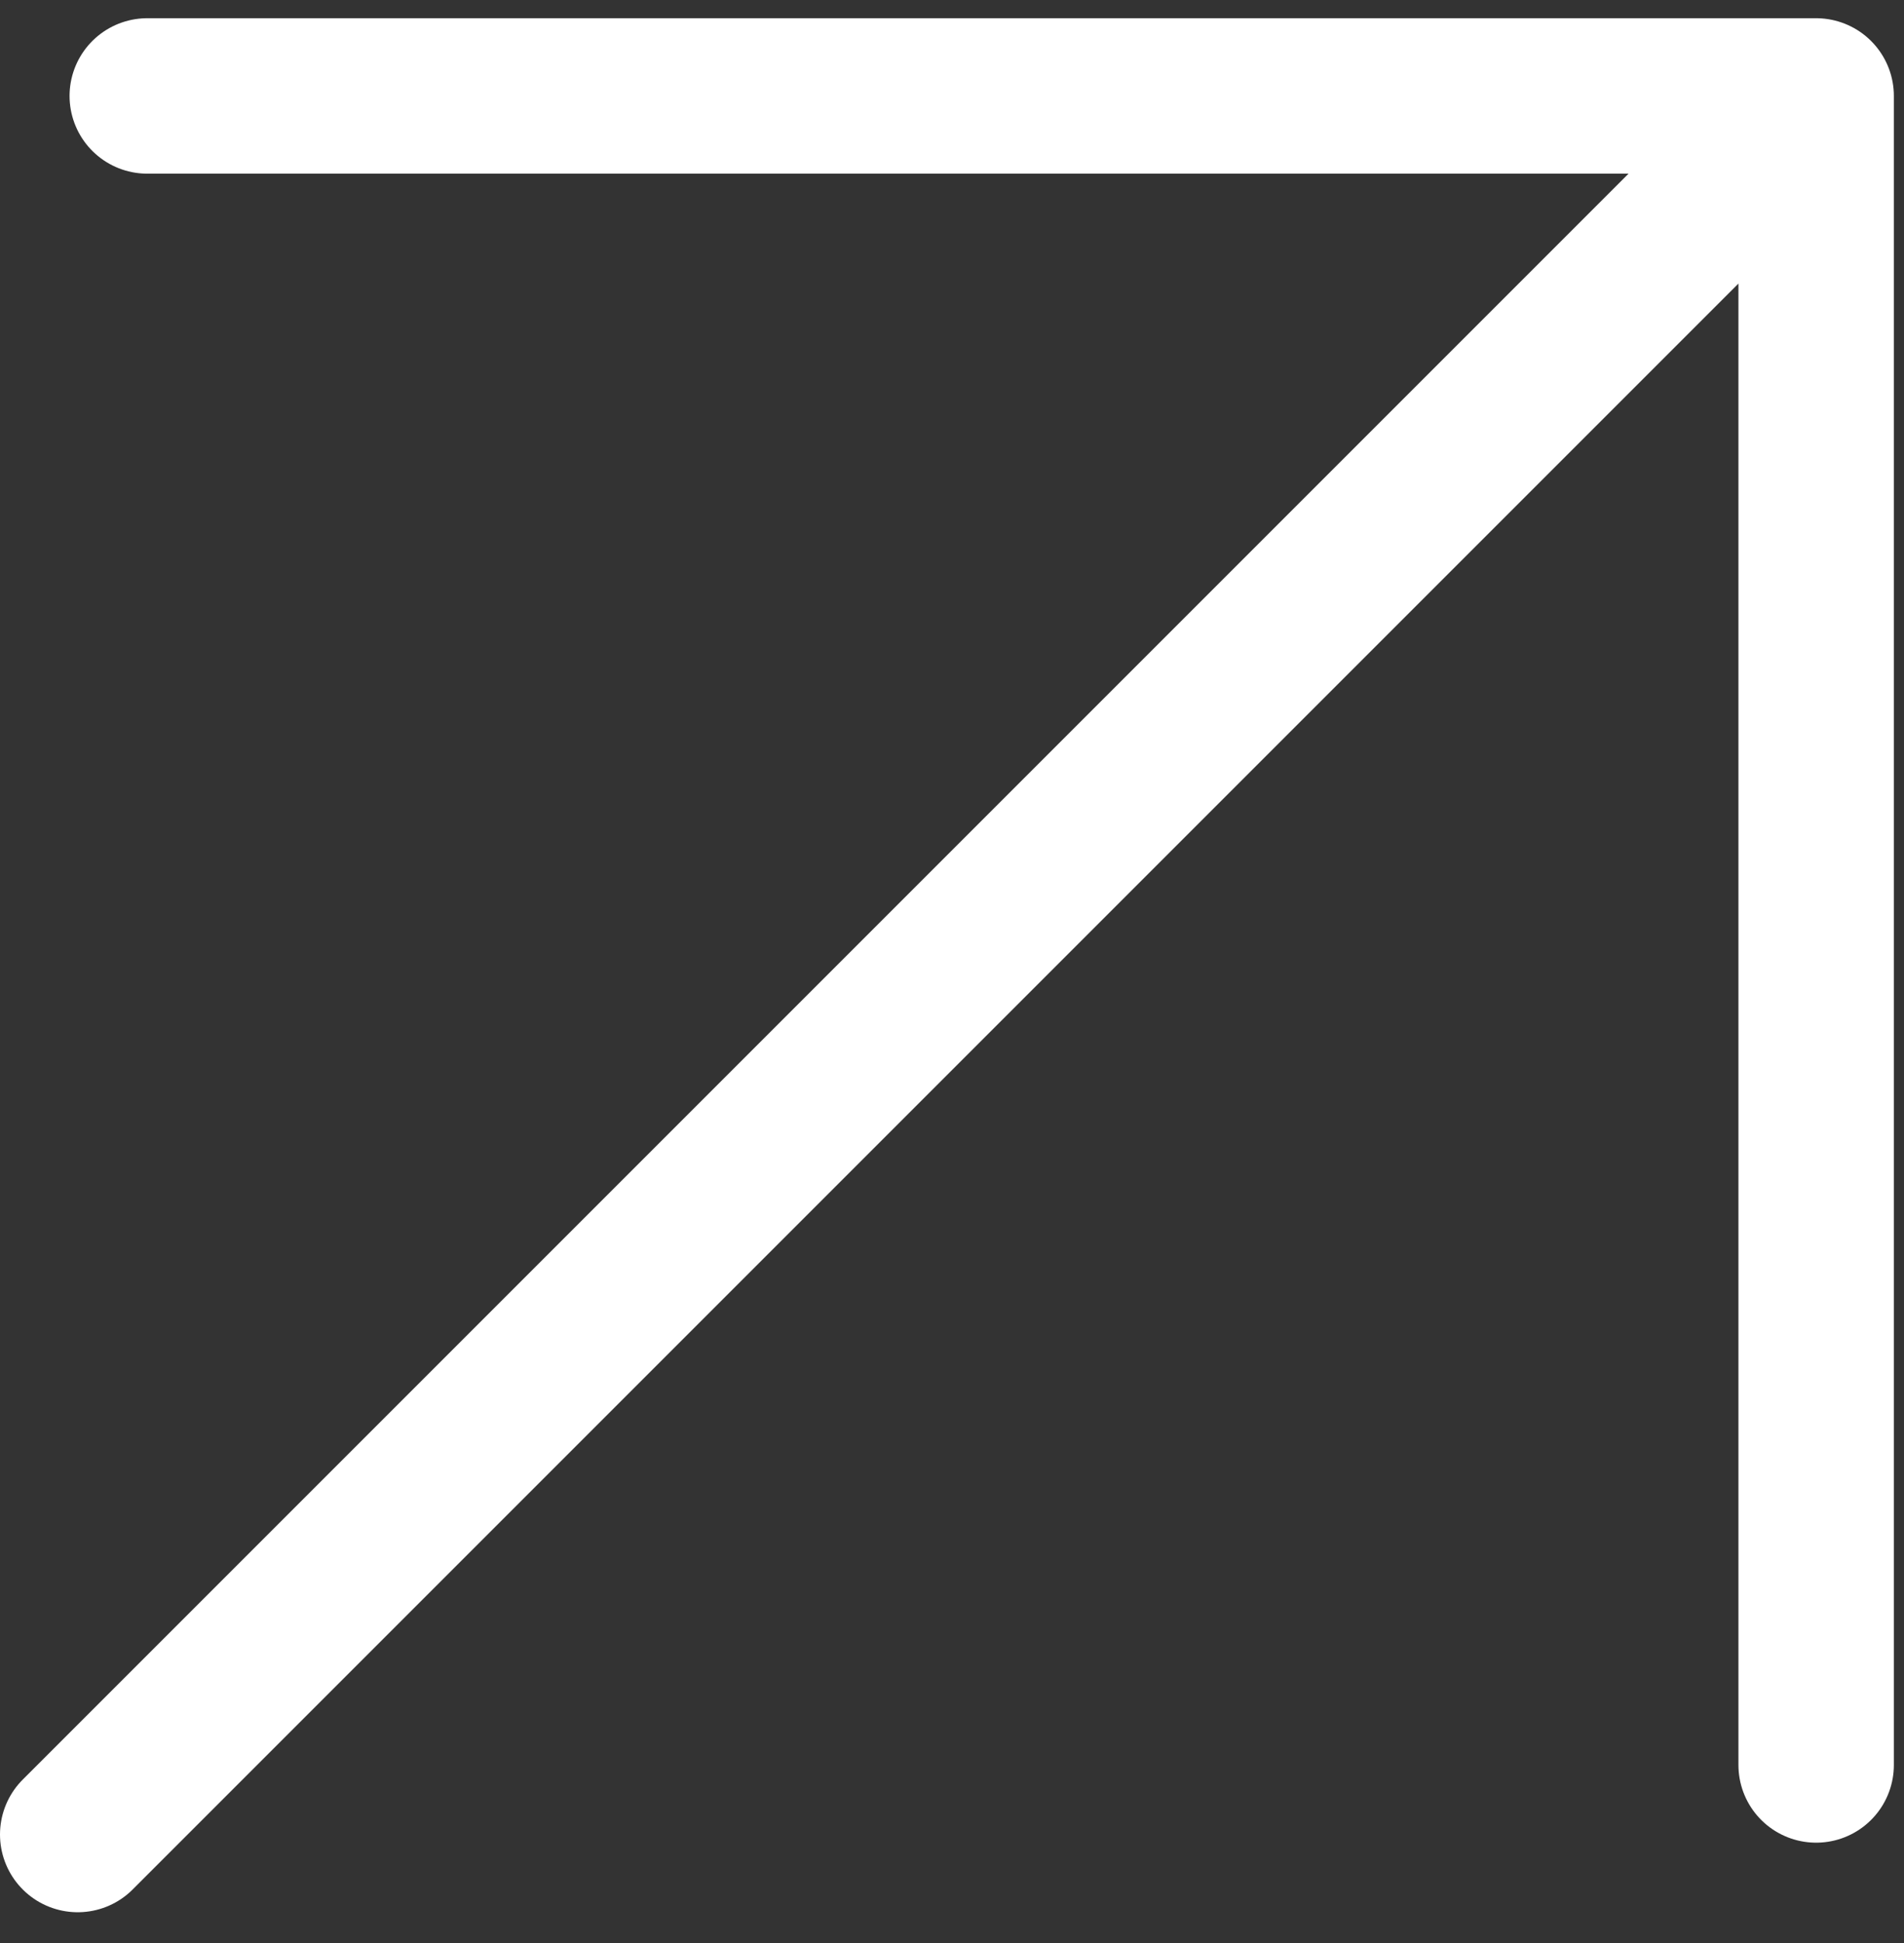
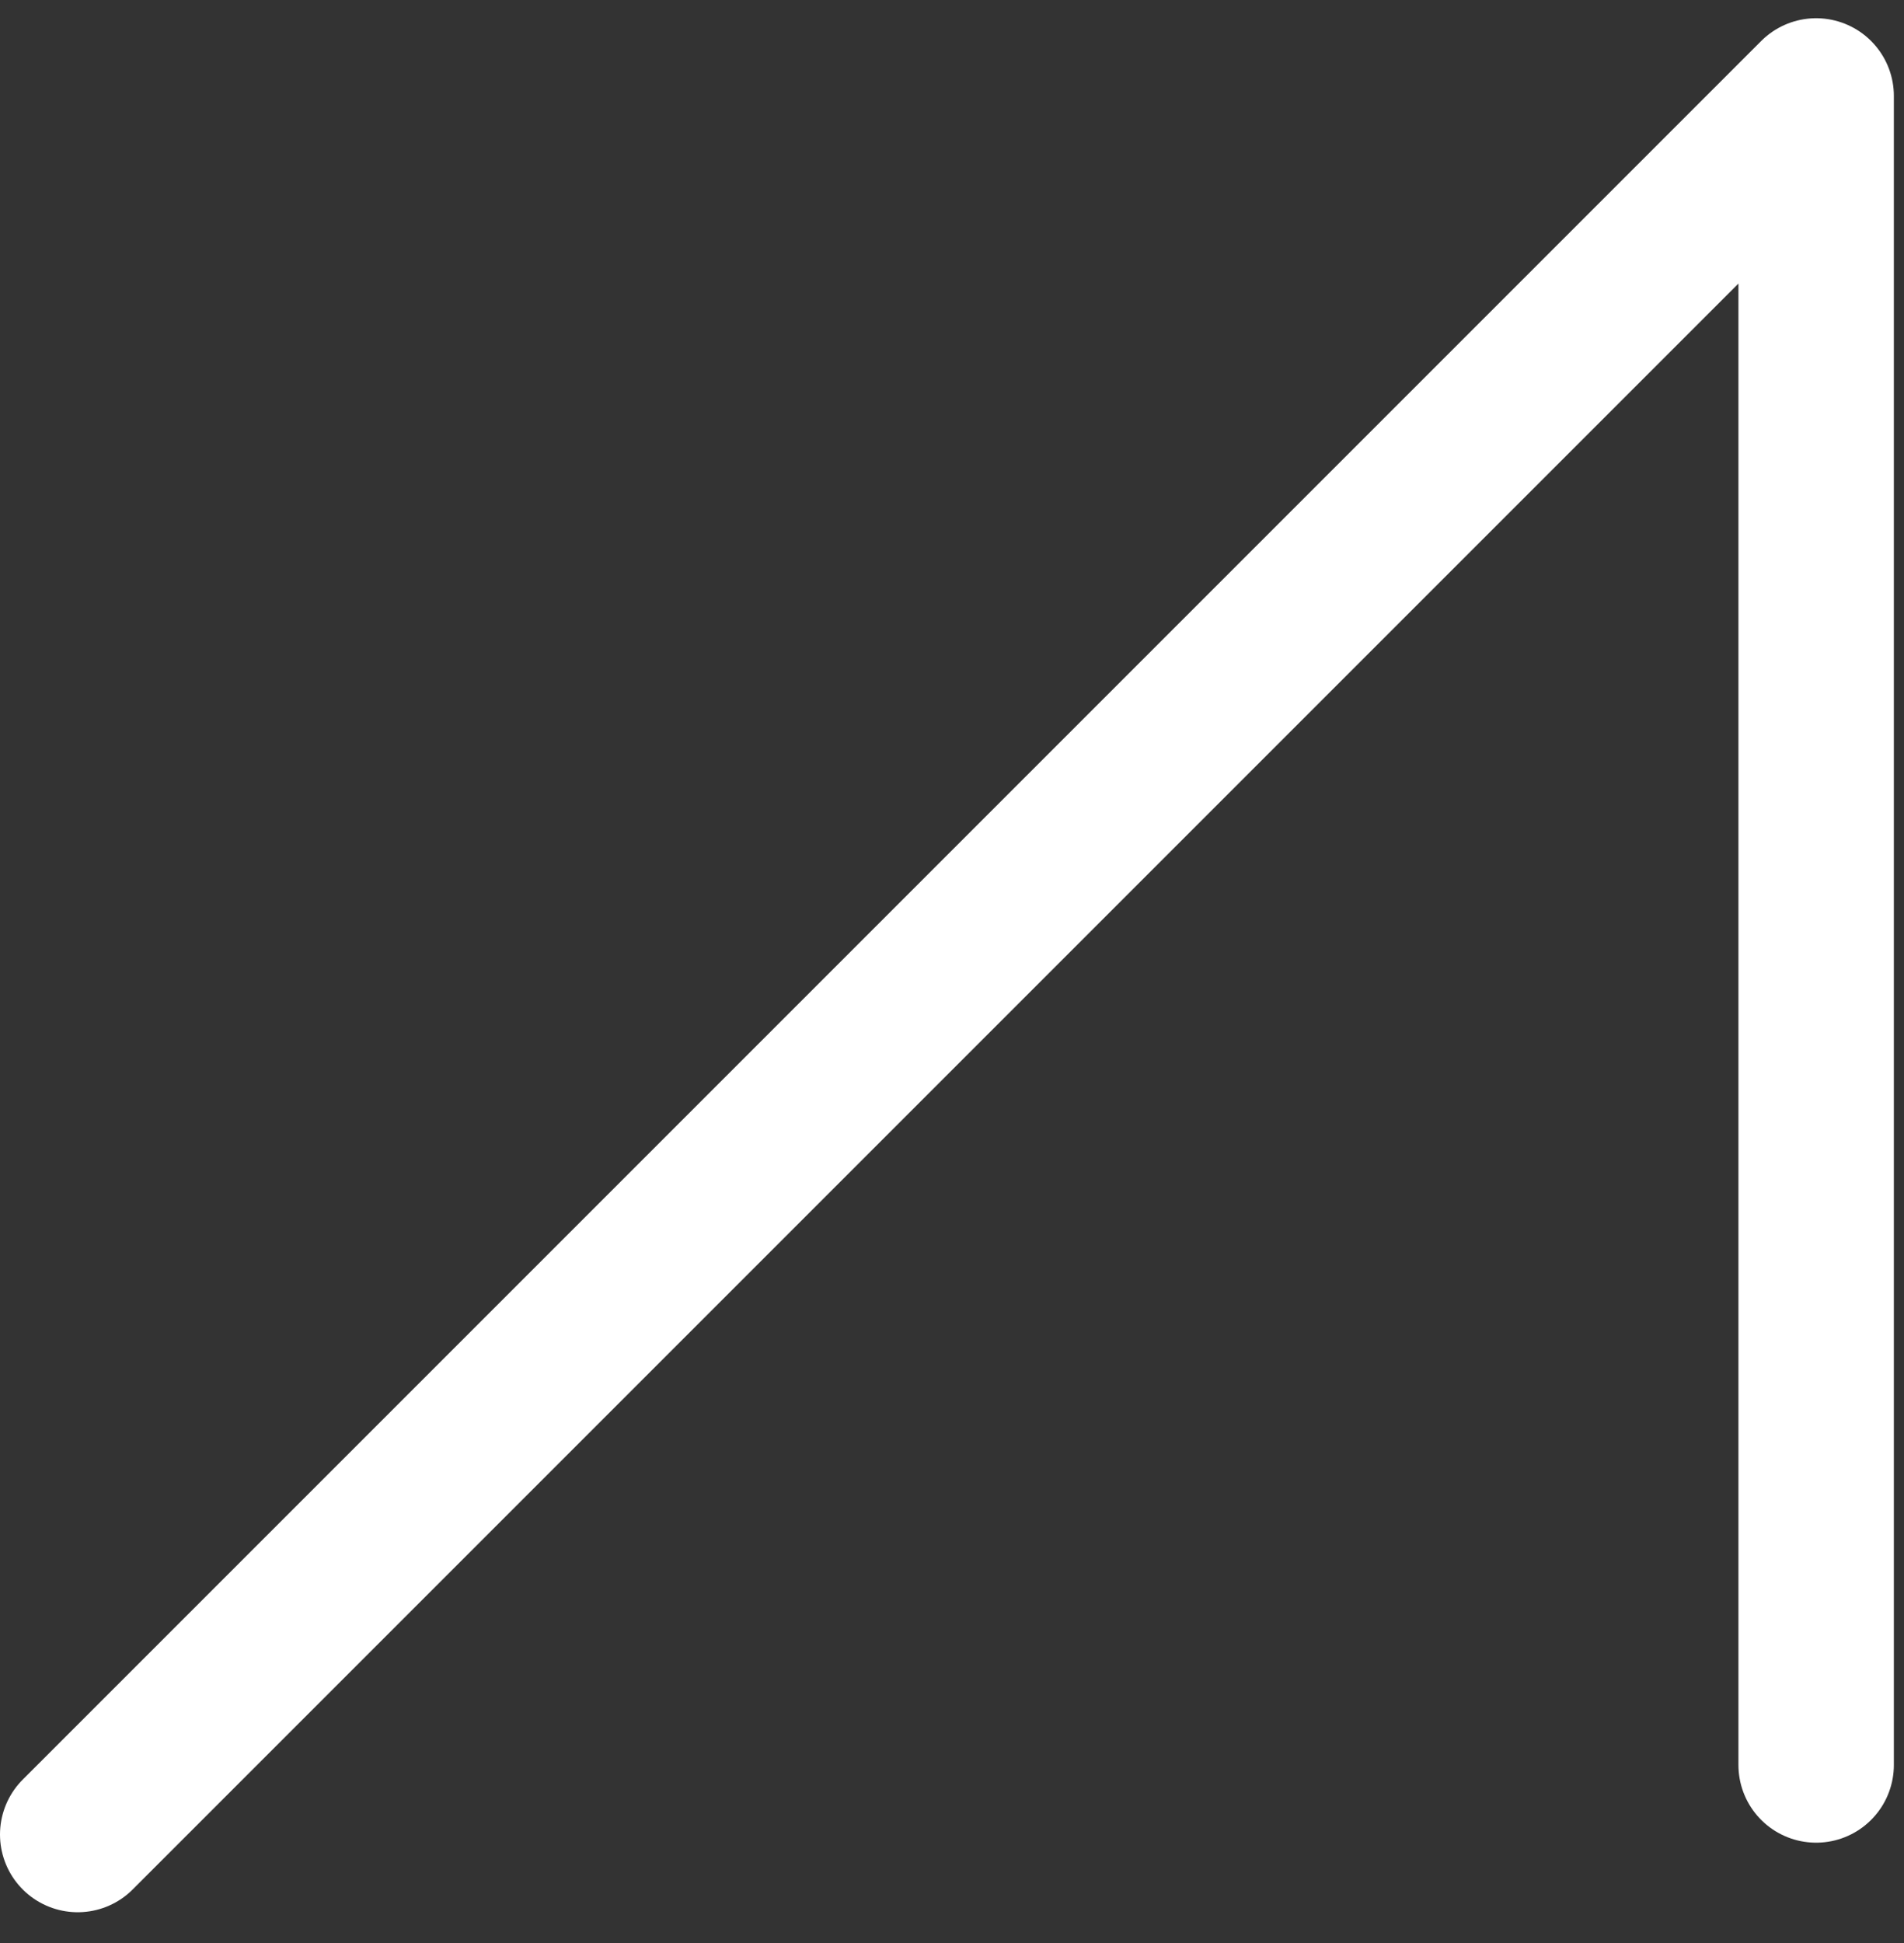
<svg xmlns="http://www.w3.org/2000/svg" width="49" height="50" viewBox="0 0 49 50" fill="none">
  <rect x="0" y="0" width="49" height="50" fill="#333333" stroke="none" />
-   <path d="M2 47.208L46.739 2.469M46.739 2.469V45.418M46.739 2.469L3.79 2.469" stroke="white" stroke-width="4" stroke-linecap="round" stroke-linejoin="round" />
+   <path d="M2 47.208L46.739 2.469M46.739 2.469V45.418M46.739 2.469" stroke="white" stroke-width="4" stroke-linecap="round" stroke-linejoin="round" />
</svg>